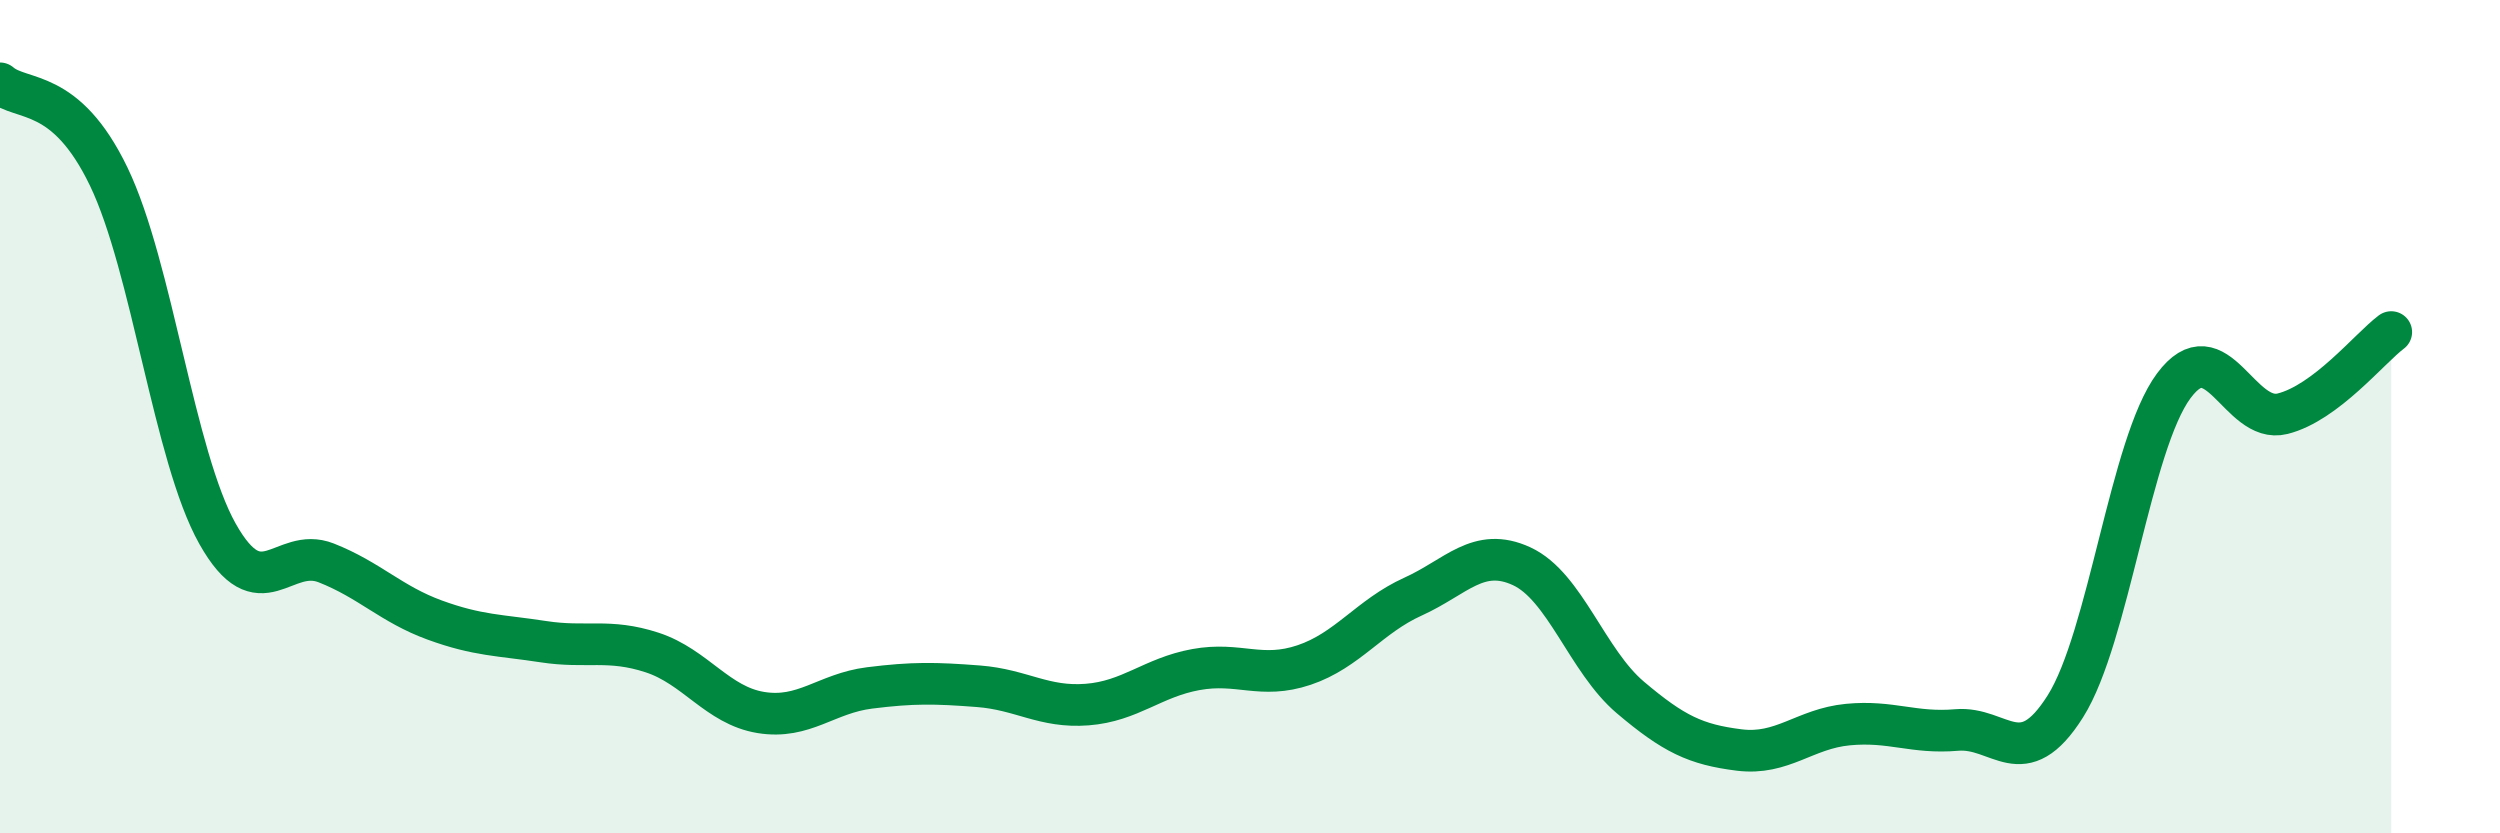
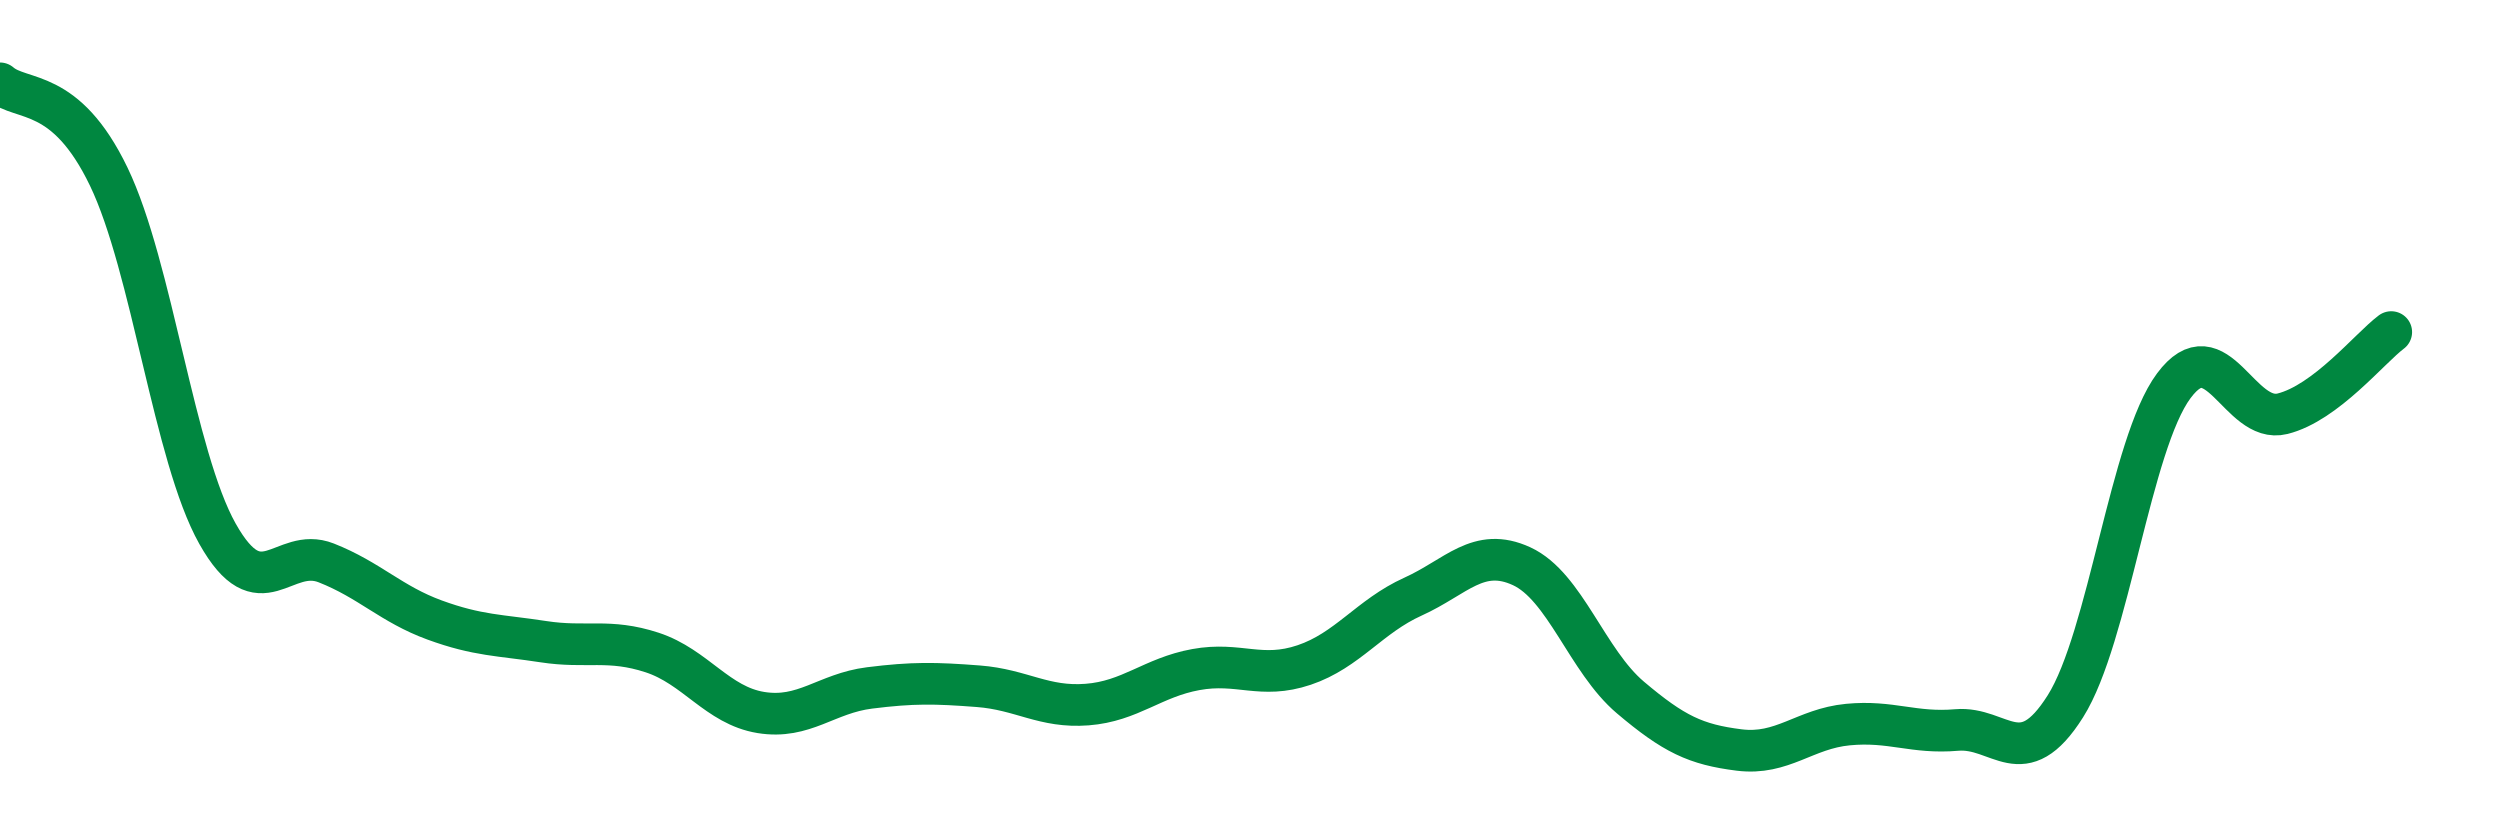
<svg xmlns="http://www.w3.org/2000/svg" width="60" height="20" viewBox="0 0 60 20">
-   <path d="M 0,2 C 0.52,2.45 1.57,2.08 2.61,4.24 C 3.65,6.4 4.18,10.96 5.22,12.81 C 6.26,14.66 6.79,13.1 7.83,13.51 C 8.87,13.92 9.39,14.5 10.43,14.88 C 11.47,15.26 12,15.24 13.04,15.4 C 14.08,15.56 14.61,15.32 15.65,15.66 C 16.69,16 17.22,16.93 18.26,17.1 C 19.3,17.27 19.83,16.64 20.87,16.51 C 21.91,16.38 22.44,16.39 23.48,16.47 C 24.52,16.55 25.05,16.99 26.09,16.91 C 27.13,16.83 27.66,16.26 28.7,16.07 C 29.74,15.88 30.26,16.31 31.3,15.96 C 32.34,15.61 32.87,14.79 33.91,14.32 C 34.95,13.85 35.48,13.11 36.52,13.59 C 37.56,14.07 38.09,15.86 39.13,16.74 C 40.17,17.62 40.7,17.87 41.74,18 C 42.78,18.13 43.31,17.49 44.35,17.39 C 45.39,17.29 45.92,17.61 46.96,17.52 C 48,17.43 48.53,18.6 49.57,16.95 C 50.61,15.3 51.13,10.66 52.17,9.26 C 53.21,7.86 53.74,10.19 54.78,9.93 C 55.82,9.67 56.87,8.36 57.39,7.97L57.39 20L0 20Z" fill="#008740" opacity="0.1" stroke-linecap="round" stroke-linejoin="round" />
  <path d="M 0,2 C 0.52,2.45 1.57,2.08 2.61,4.24 C 3.65,6.4 4.18,10.96 5.22,12.81 C 6.26,14.66 6.79,13.1 7.83,13.51 C 8.87,13.92 9.39,14.5 10.43,14.88 C 11.47,15.26 12,15.24 13.04,15.4 C 14.08,15.56 14.61,15.32 15.65,15.66 C 16.69,16 17.22,16.93 18.26,17.1 C 19.3,17.27 19.83,16.64 20.87,16.51 C 21.91,16.38 22.44,16.39 23.48,16.47 C 24.52,16.55 25.05,16.99 26.09,16.91 C 27.13,16.83 27.66,16.26 28.7,16.07 C 29.74,15.88 30.26,16.31 31.3,15.96 C 32.34,15.61 32.87,14.79 33.91,14.32 C 34.95,13.85 35.48,13.11 36.52,13.59 C 37.56,14.07 38.09,15.86 39.13,16.74 C 40.17,17.62 40.7,17.87 41.74,18 C 42.78,18.13 43.31,17.49 44.35,17.39 C 45.39,17.29 45.92,17.61 46.96,17.52 C 48,17.43 48.53,18.6 49.57,16.95 C 50.61,15.3 51.13,10.66 52.17,9.26 C 53.21,7.86 53.74,10.19 54.78,9.93 C 55.82,9.67 56.87,8.36 57.39,7.97" stroke="#008740" stroke-width="1" fill="none" stroke-linecap="round" stroke-linejoin="round" />
</svg>